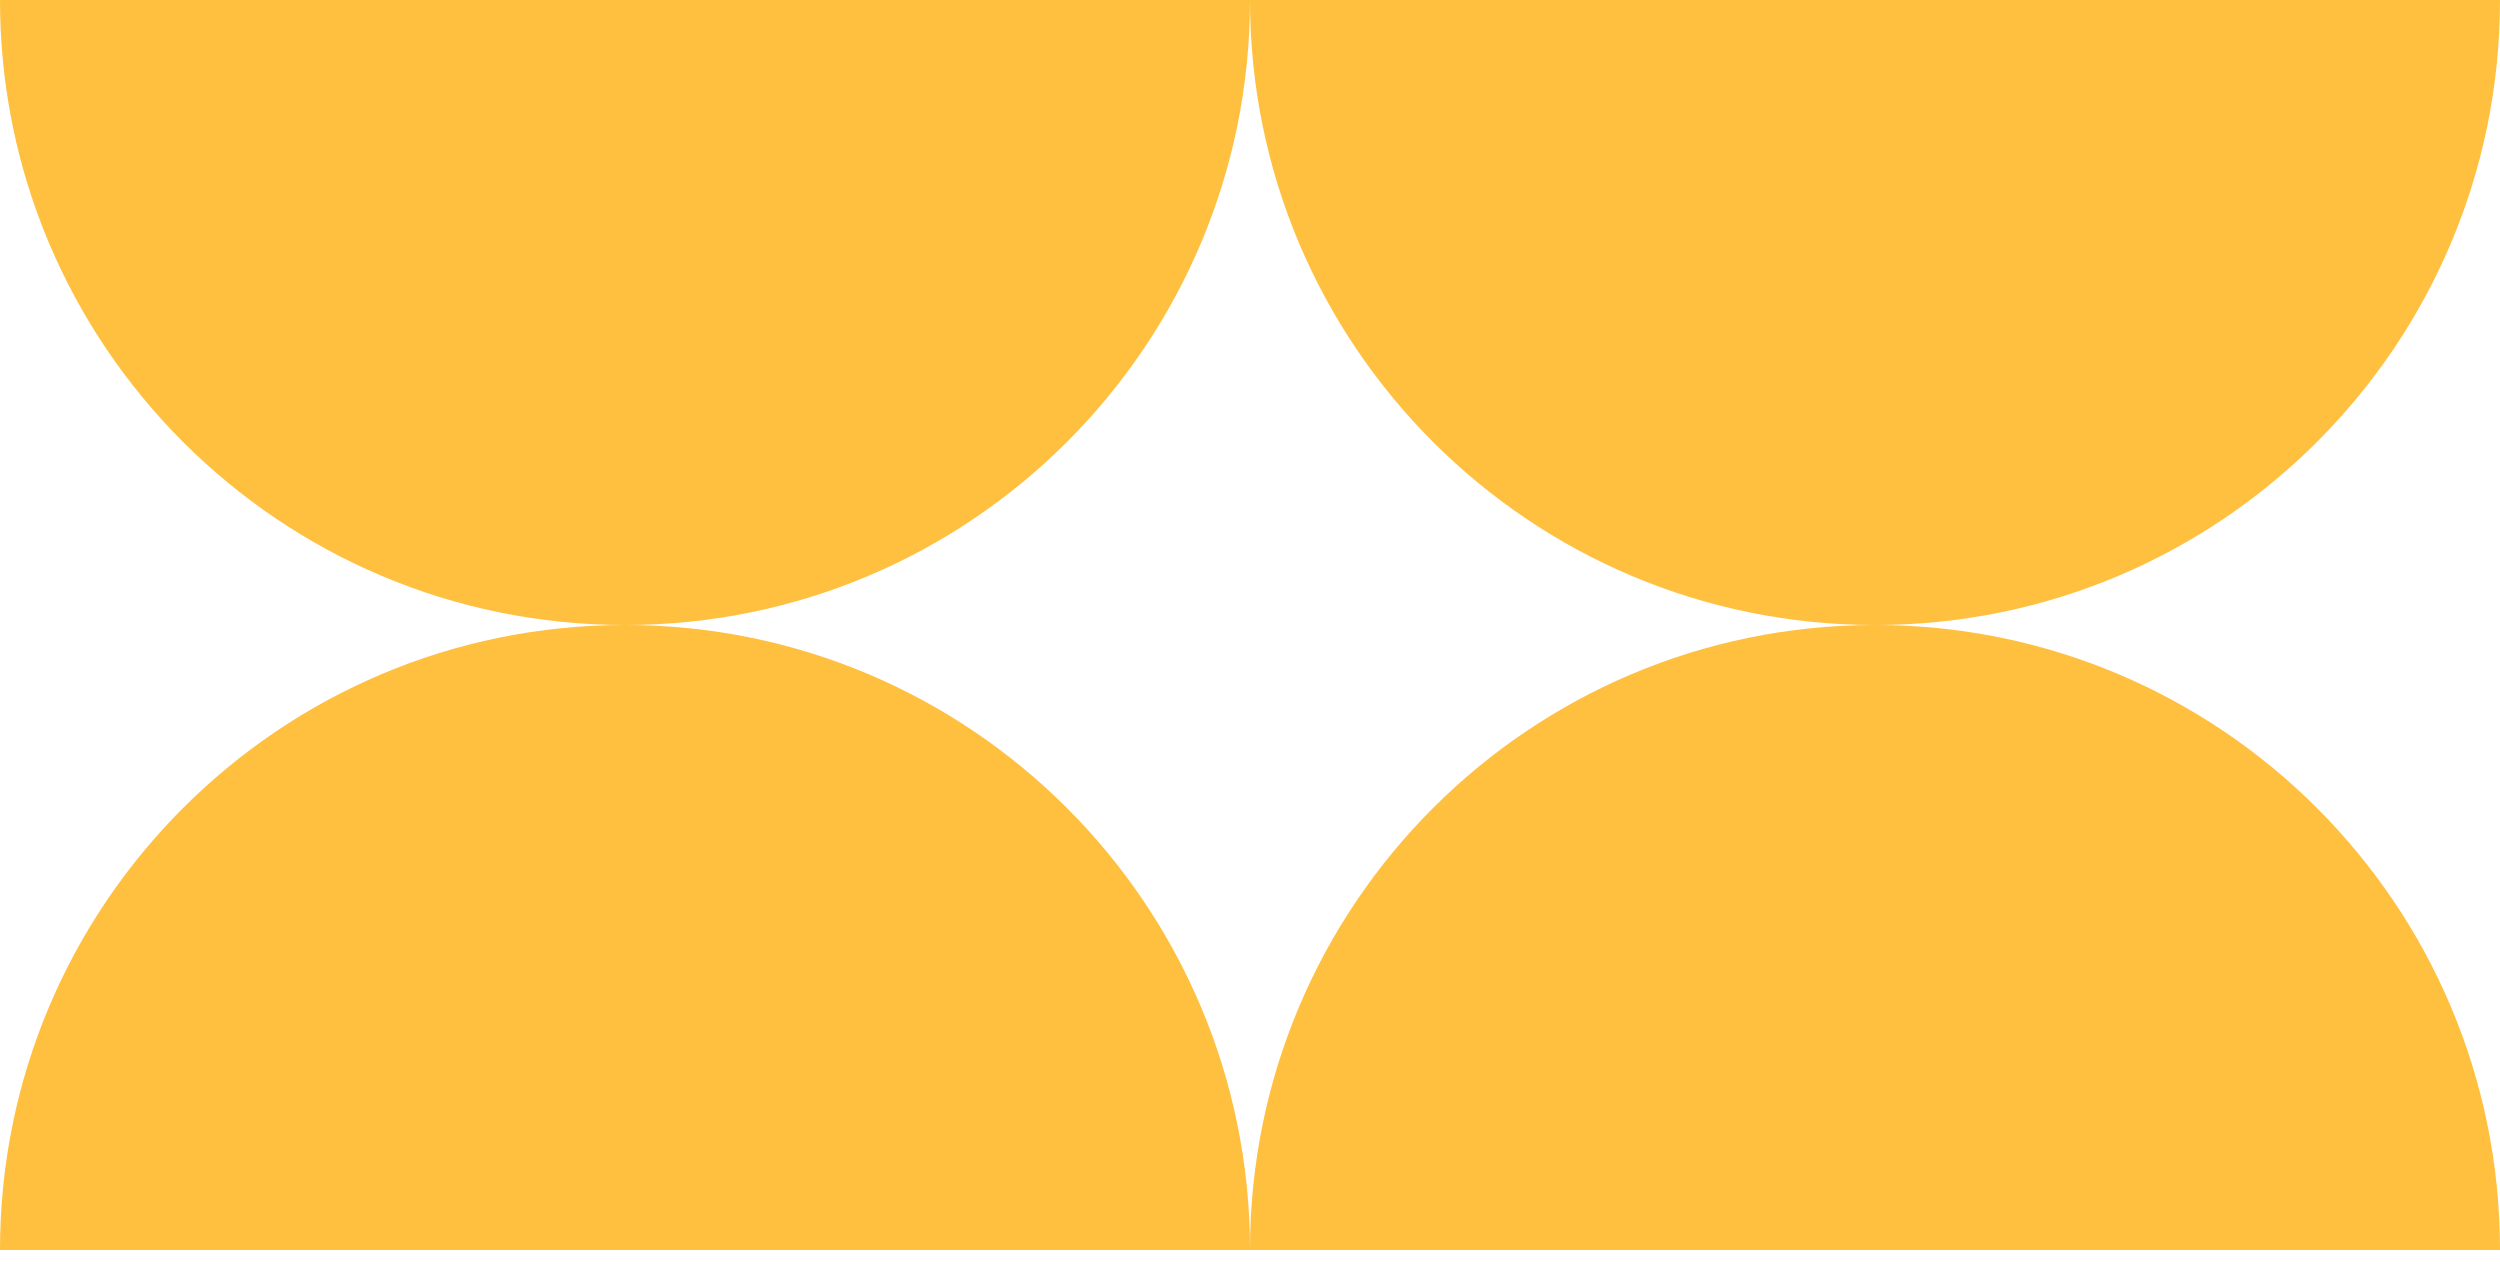
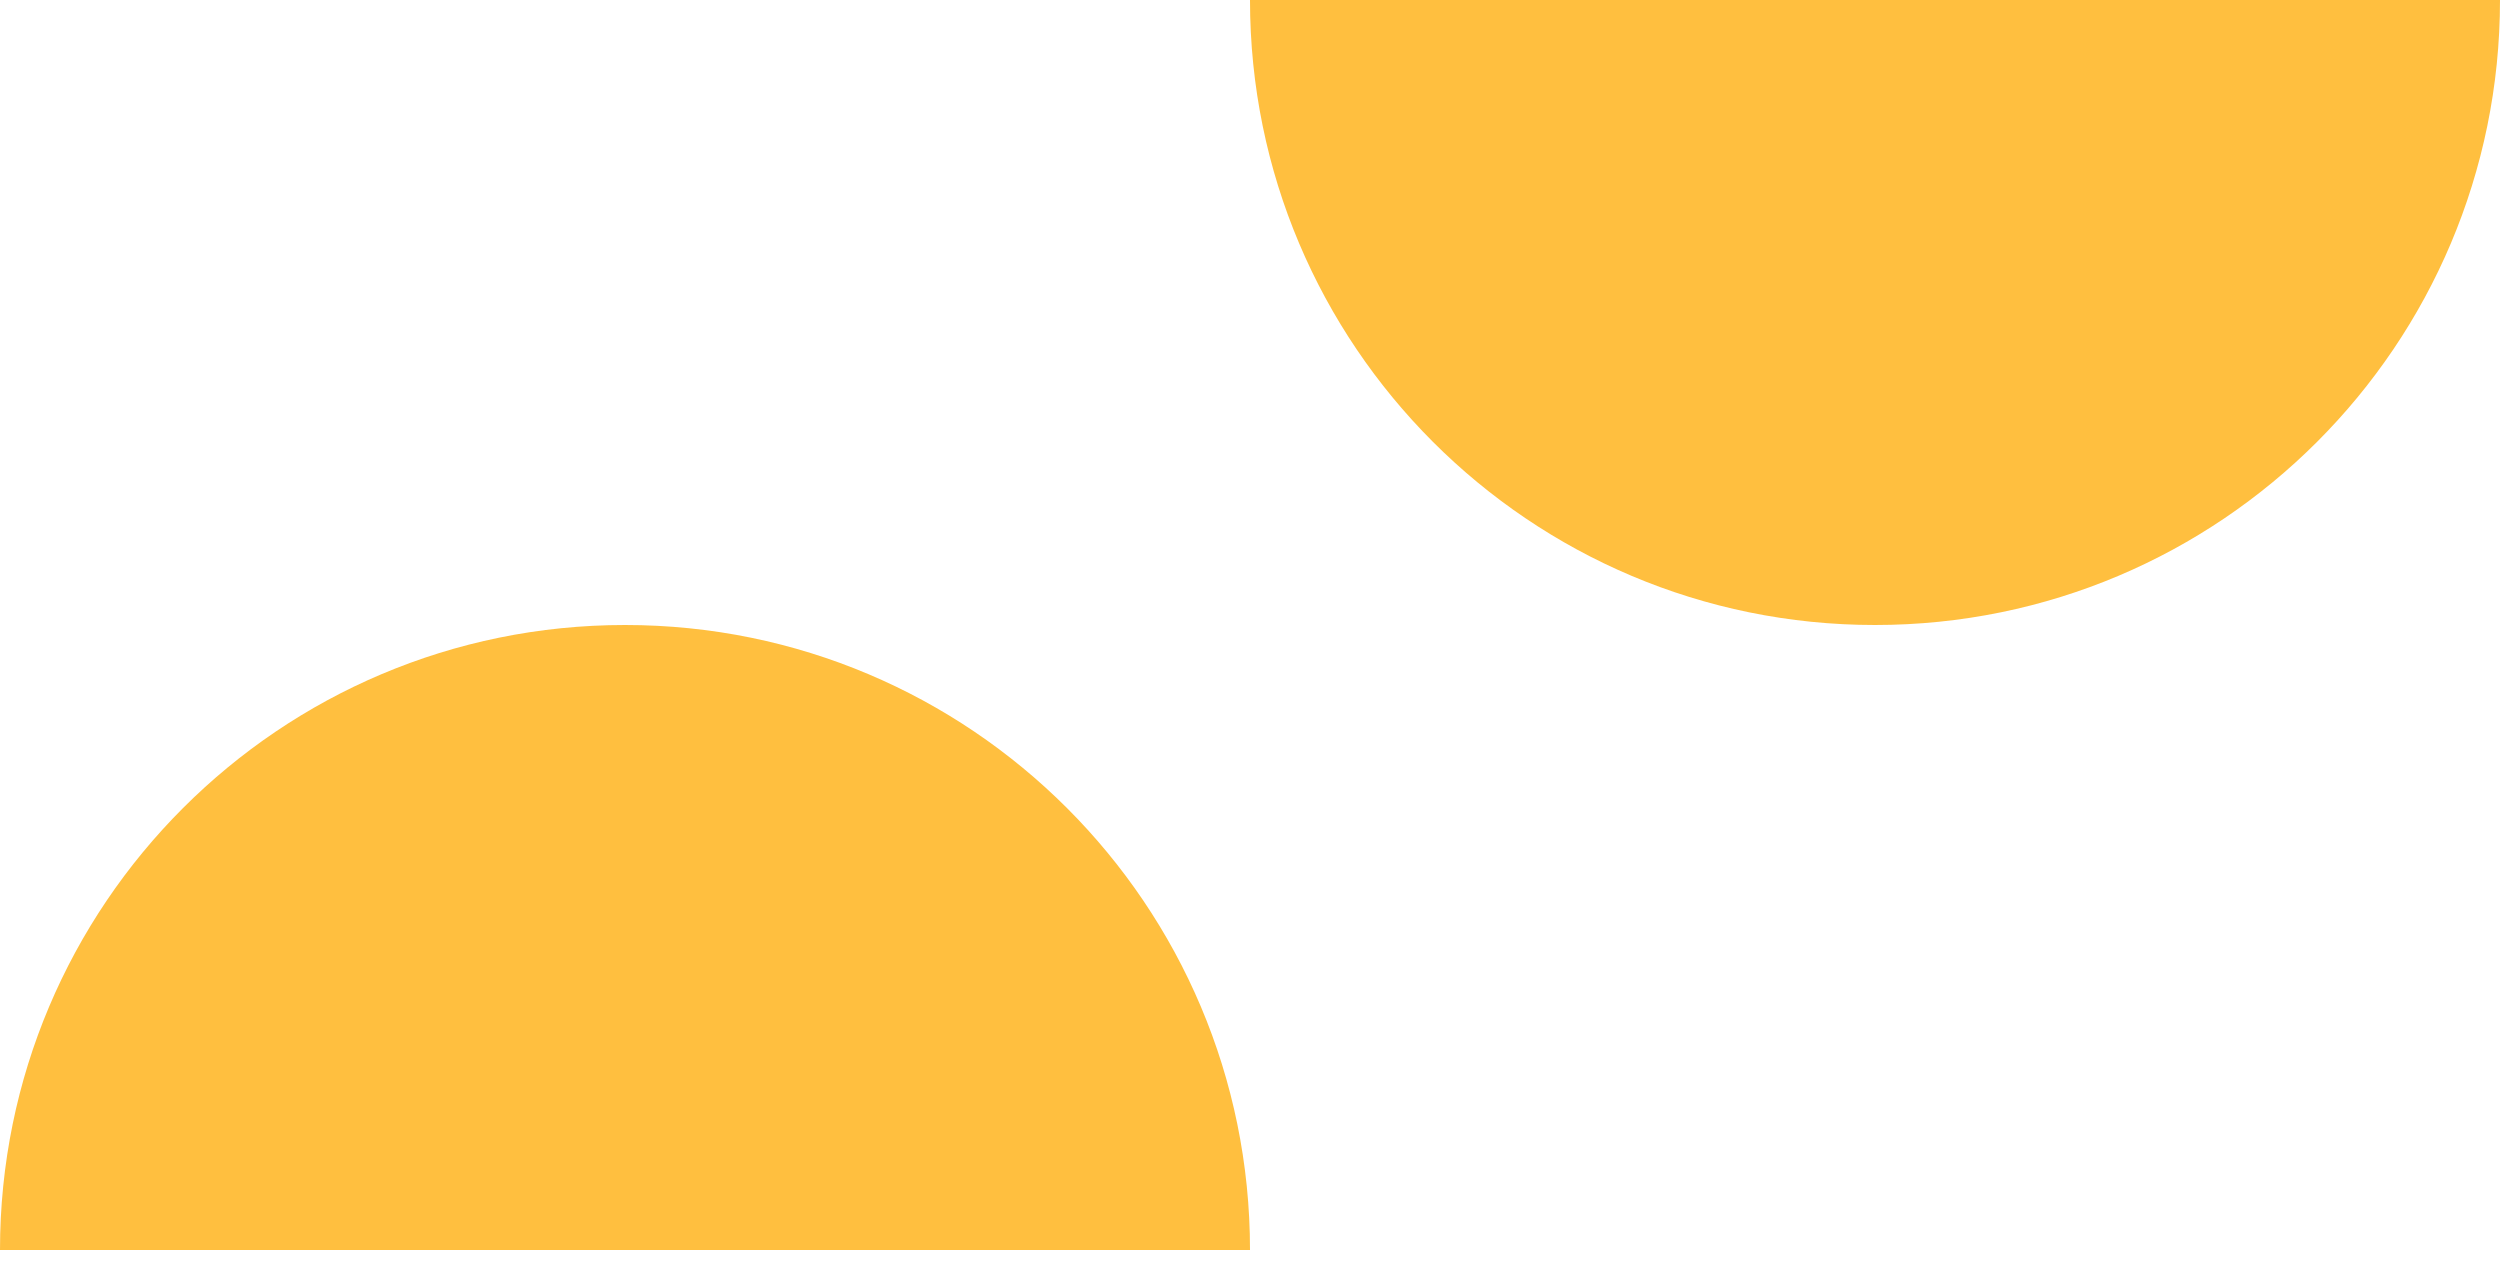
<svg xmlns="http://www.w3.org/2000/svg" width="53" height="27" viewBox="0 0 53 27" fill="none">
-   <path d="M26.5 0H0C0 7.319 5.931 13.25 13.25 13.25C20.569 13.25 26.5 7.319 26.5 0Z" fill="#FFBF3F" />
  <path d="M13.25 13.25C5.931 13.25 0 19.181 0 26.5H26.5C26.5 19.181 20.569 13.25 13.25 13.25Z" fill="#FFBF3F" />
-   <path d="M39.75 13.25C47.069 13.25 53 7.319 53 0H26.5C26.5 7.319 32.431 13.25 39.75 13.25Z" fill="#FFBF3F" />
-   <path d="M39.75 13.25C32.431 13.25 26.5 19.181 26.5 26.5H53C53 19.181 47.069 13.25 39.75 13.25Z" fill="#FFBF3F" />
+   <path d="M39.75 13.25C47.069 13.25 53 7.319 53 0H26.5C26.5 7.319 32.431 13.25 39.75 13.25" fill="#FFBF3F" />
</svg>